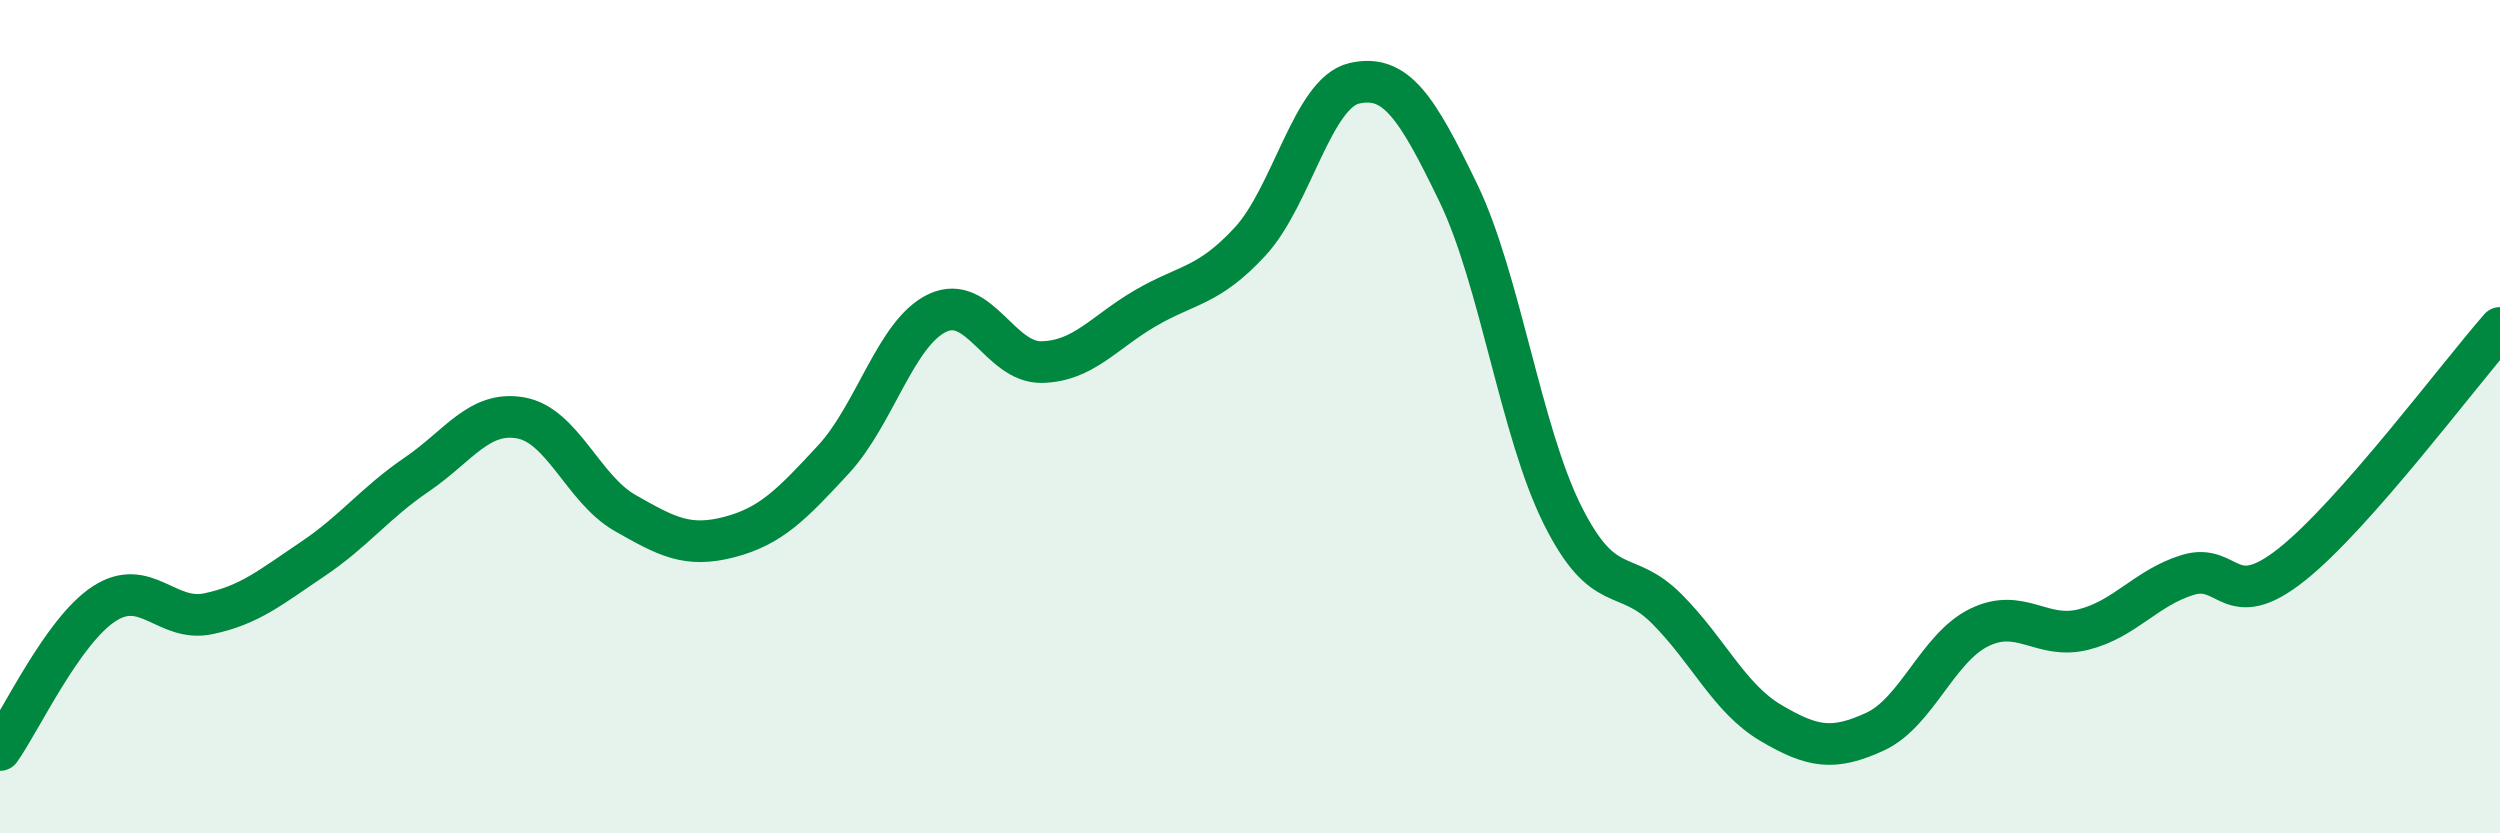
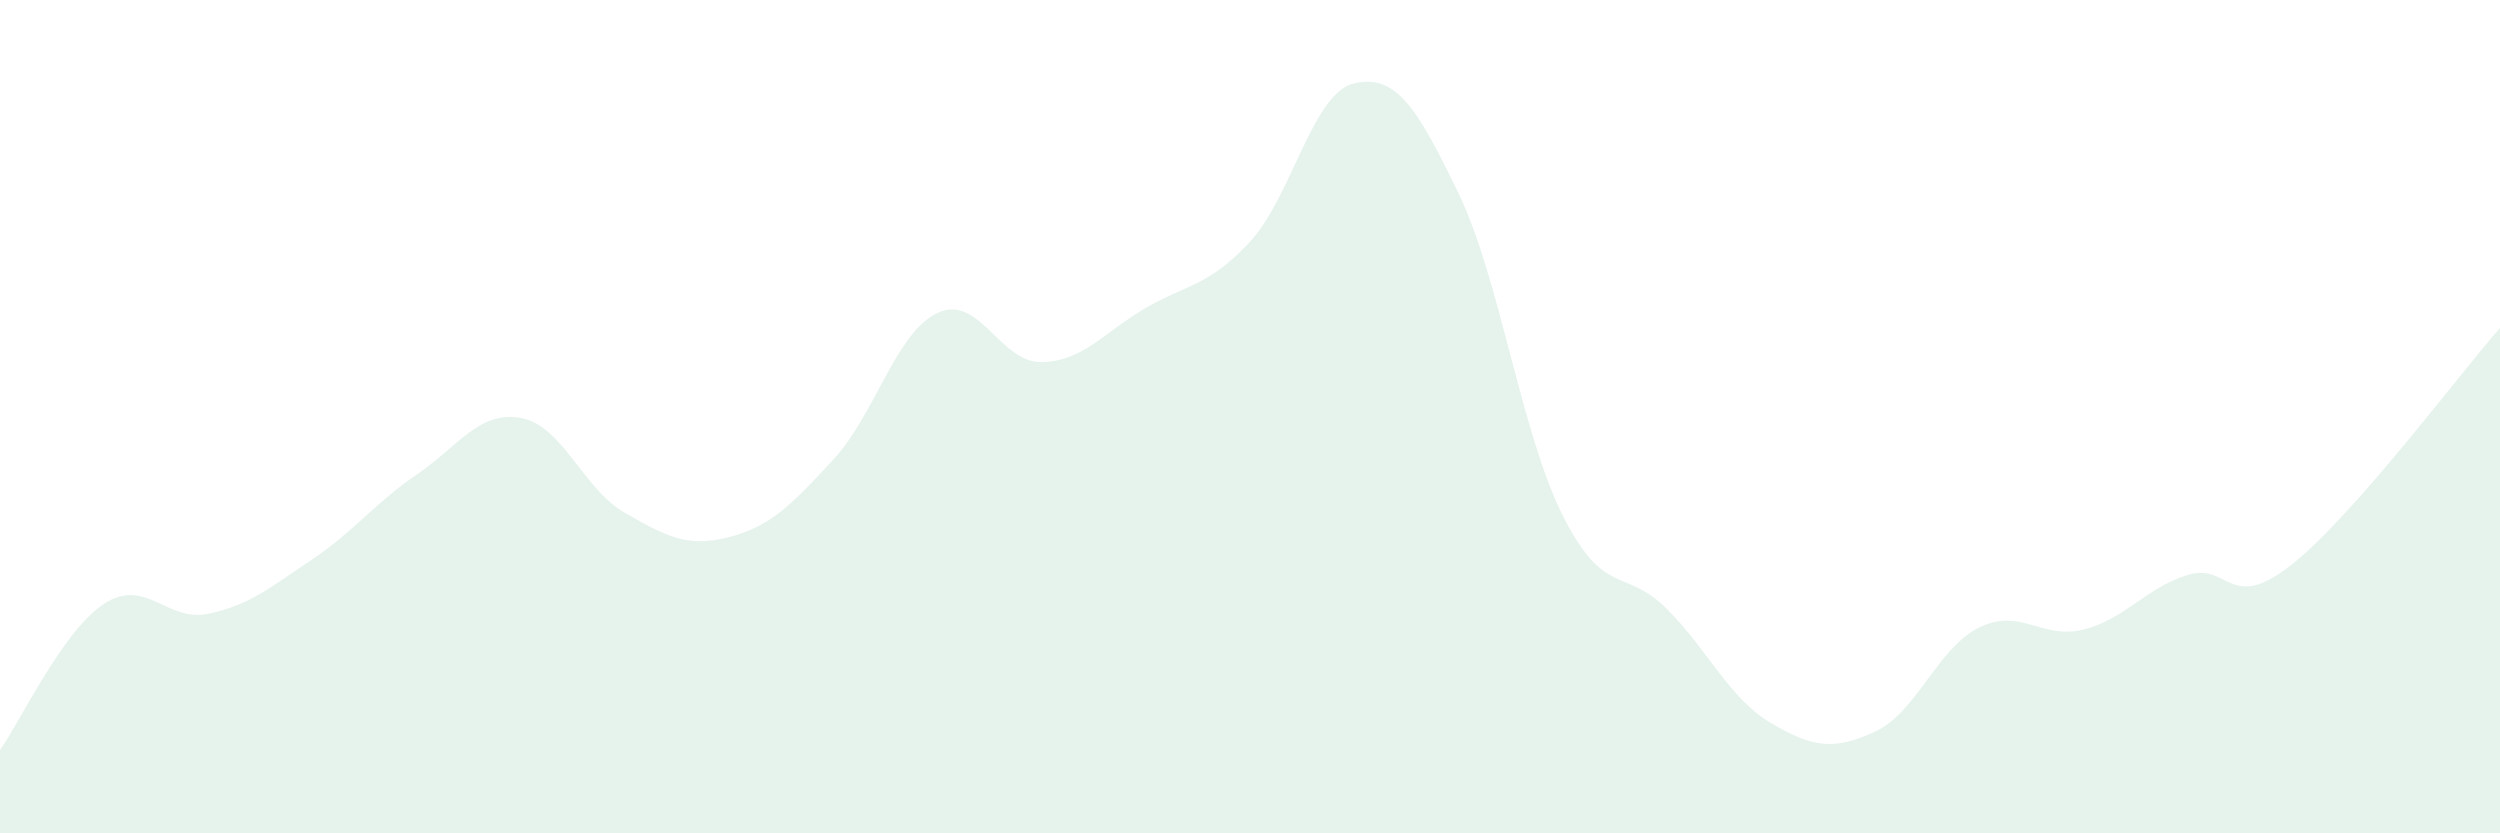
<svg xmlns="http://www.w3.org/2000/svg" width="60" height="20" viewBox="0 0 60 20">
  <path d="M 0,18 C 0.5,17.3 1.5,15.14 2.5,14.49 C 3.5,13.84 4,14.94 5,14.73 C 6,14.52 6.5,14.09 7.5,13.42 C 8.5,12.75 9,12.07 10,11.39 C 11,10.71 11.5,9.85 12.5,10.03 C 13.5,10.21 14,11.74 15,12.31 C 16,12.88 16.5,13.15 17.5,12.89 C 18.5,12.63 19,12.11 20,11.03 C 21,9.95 21.5,7.98 22.5,7.51 C 23.5,7.04 24,8.71 25,8.69 C 26,8.67 26.5,7.97 27.5,7.39 C 28.5,6.81 29,6.88 30,5.8 C 31,4.72 31.5,2.23 32.5,2 C 33.5,1.77 34,2.56 35,4.63 C 36,6.7 36.5,10.36 37.5,12.36 C 38.5,14.36 39,13.61 40,14.61 C 41,15.61 41.5,16.76 42.5,17.35 C 43.5,17.94 44,18.02 45,17.56 C 46,17.1 46.5,15.55 47.5,15.06 C 48.5,14.57 49,15.36 50,15.11 C 51,14.86 51.5,14.11 52.5,13.8 C 53.5,13.49 53.5,14.74 55,13.55 C 56.5,12.36 59,9.01 60,7.87L60 20L0 20Z" fill="#008740" opacity="0.1" stroke-linecap="round" stroke-linejoin="round" />
-   <path d="M 0,18 C 0.5,17.3 1.5,15.14 2.5,14.49 C 3.5,13.84 4,14.94 5,14.73 C 6,14.52 6.5,14.09 7.5,13.42 C 8.5,12.75 9,12.07 10,11.39 C 11,10.71 11.5,9.85 12.5,10.03 C 13.5,10.21 14,11.74 15,12.31 C 16,12.88 16.5,13.15 17.5,12.89 C 18.5,12.63 19,12.11 20,11.03 C 21,9.95 21.5,7.98 22.5,7.51 C 23.5,7.04 24,8.71 25,8.69 C 26,8.67 26.5,7.97 27.5,7.39 C 28.5,6.81 29,6.88 30,5.8 C 31,4.72 31.5,2.23 32.5,2 C 33.5,1.77 34,2.56 35,4.63 C 36,6.7 36.5,10.36 37.5,12.36 C 38.5,14.36 39,13.61 40,14.61 C 41,15.61 41.5,16.76 42.5,17.35 C 43.5,17.94 44,18.02 45,17.56 C 46,17.1 46.5,15.55 47.5,15.06 C 48.5,14.57 49,15.36 50,15.11 C 51,14.86 51.5,14.11 52.5,13.8 C 53.5,13.49 53.5,14.74 55,13.55 C 56.5,12.36 59,9.01 60,7.87" stroke="#008740" stroke-width="1" fill="none" stroke-linecap="round" stroke-linejoin="round" />
</svg>